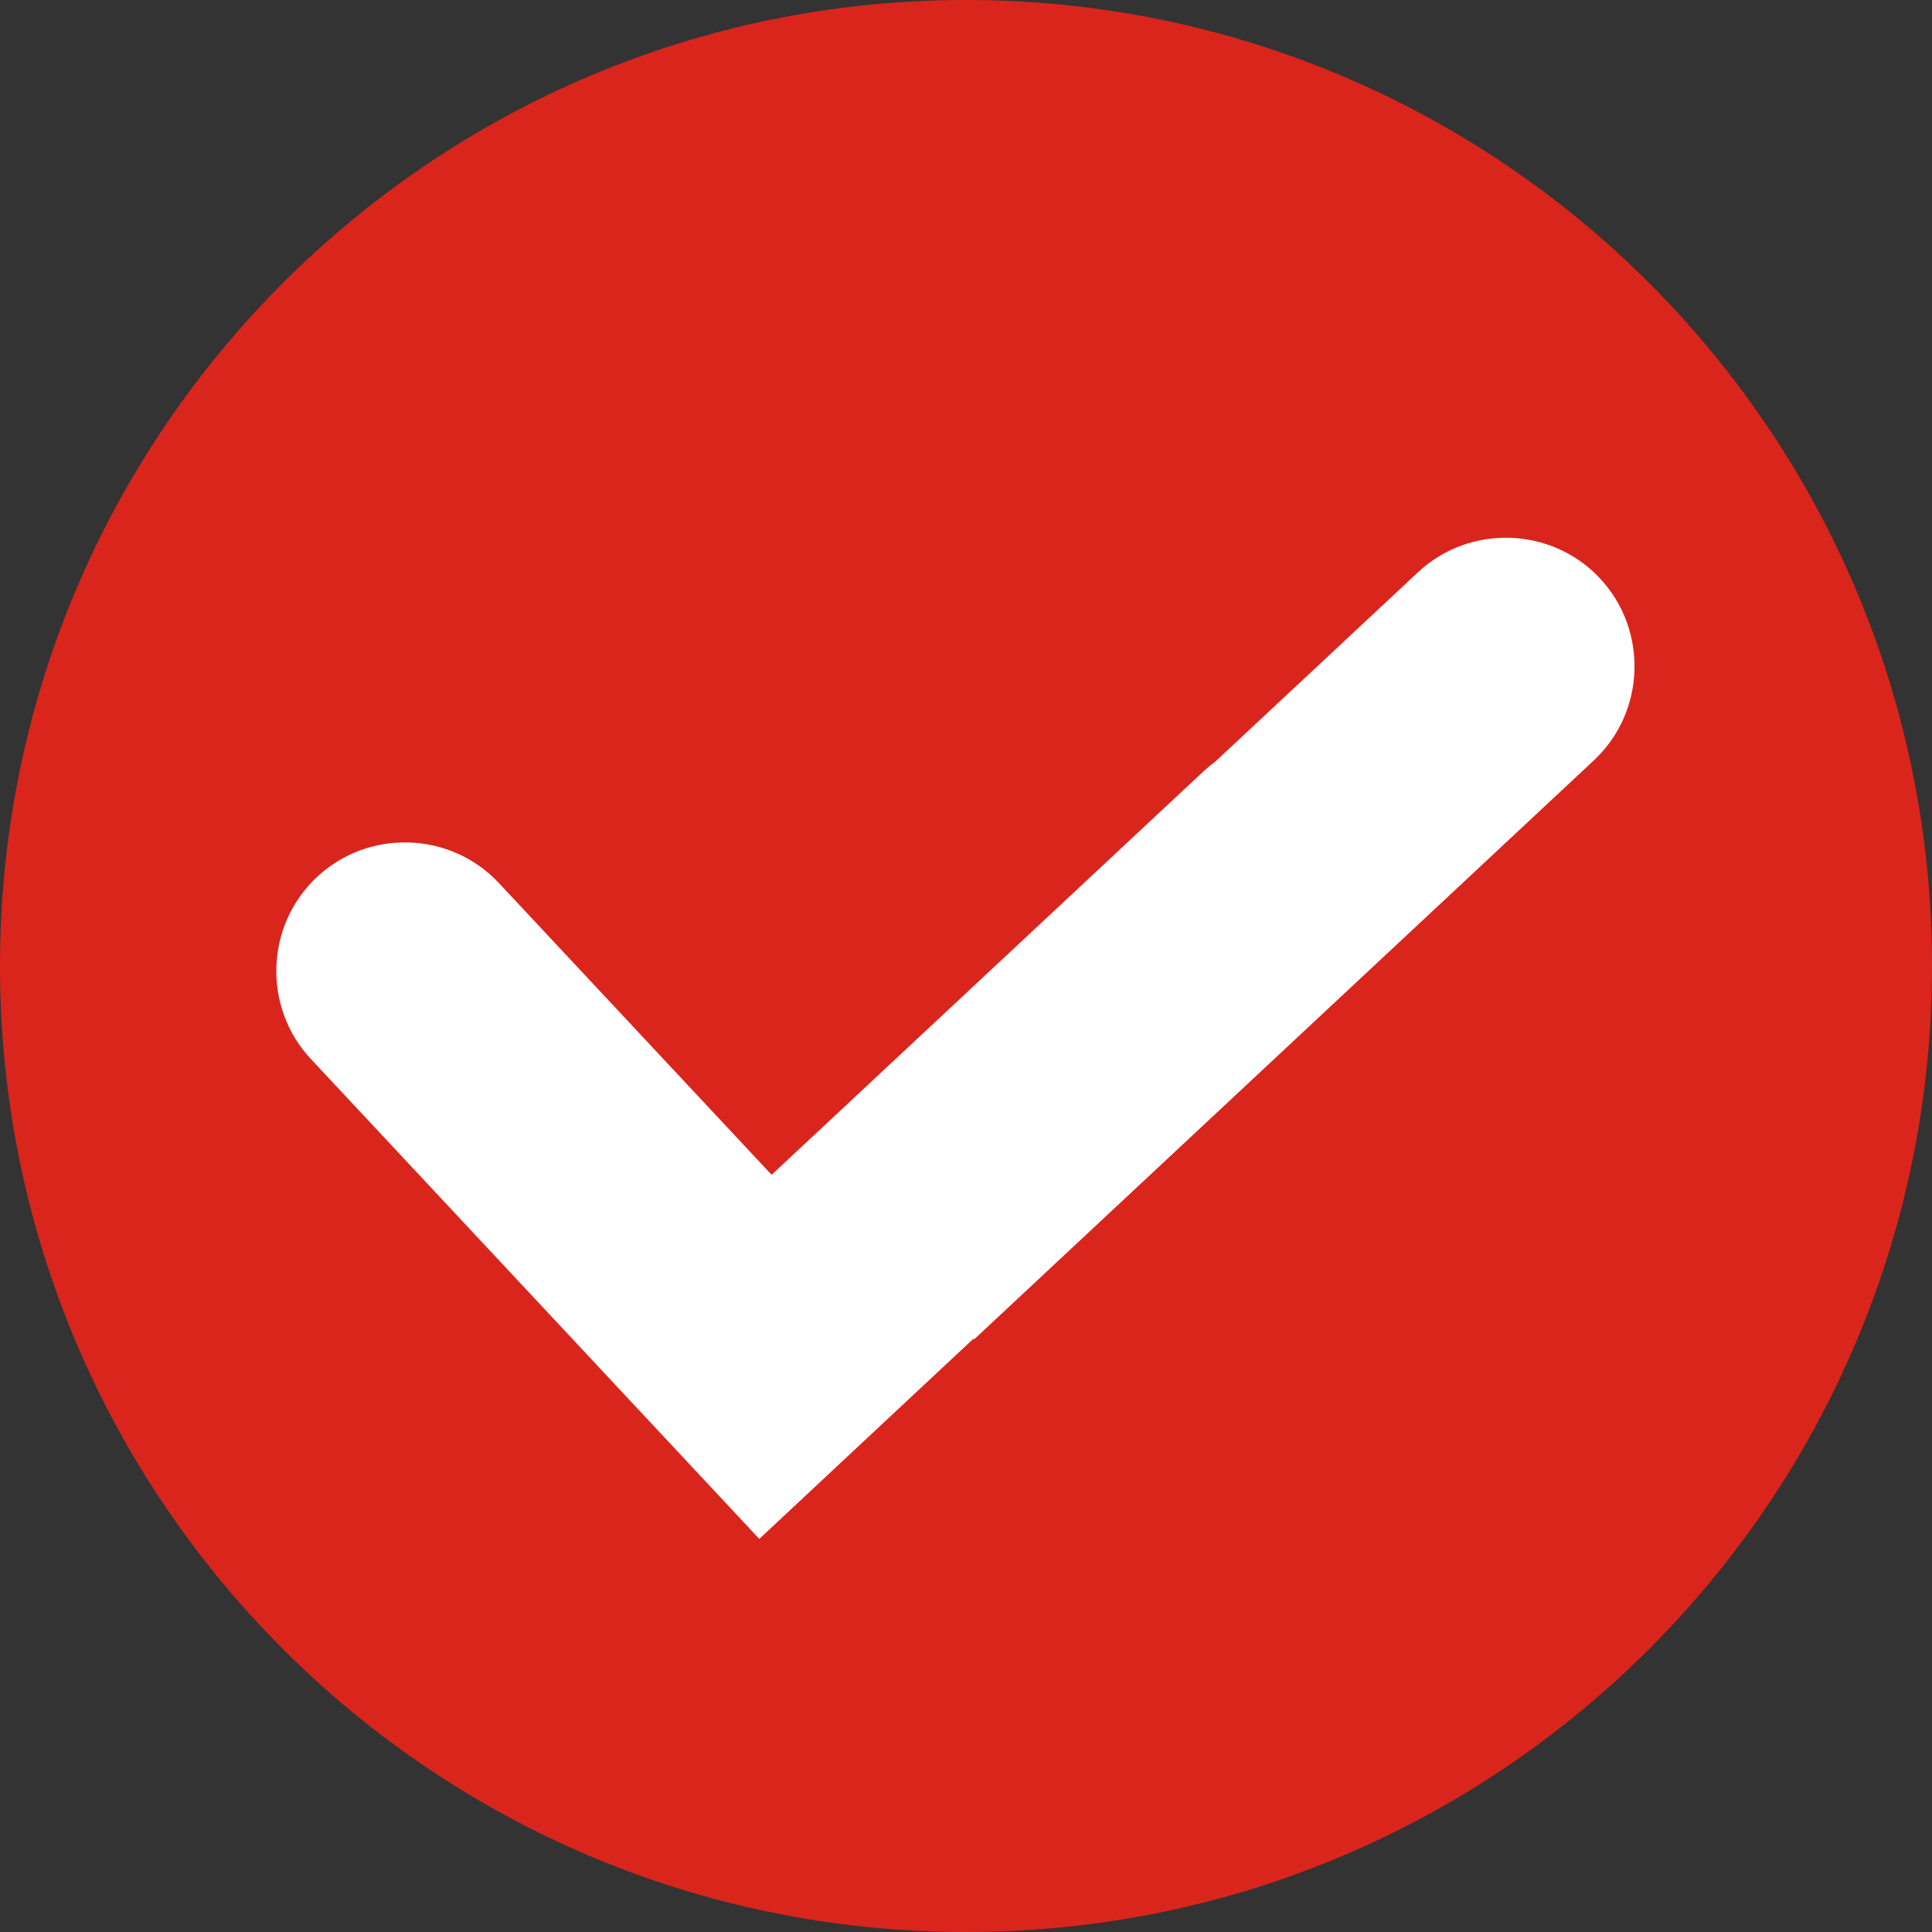
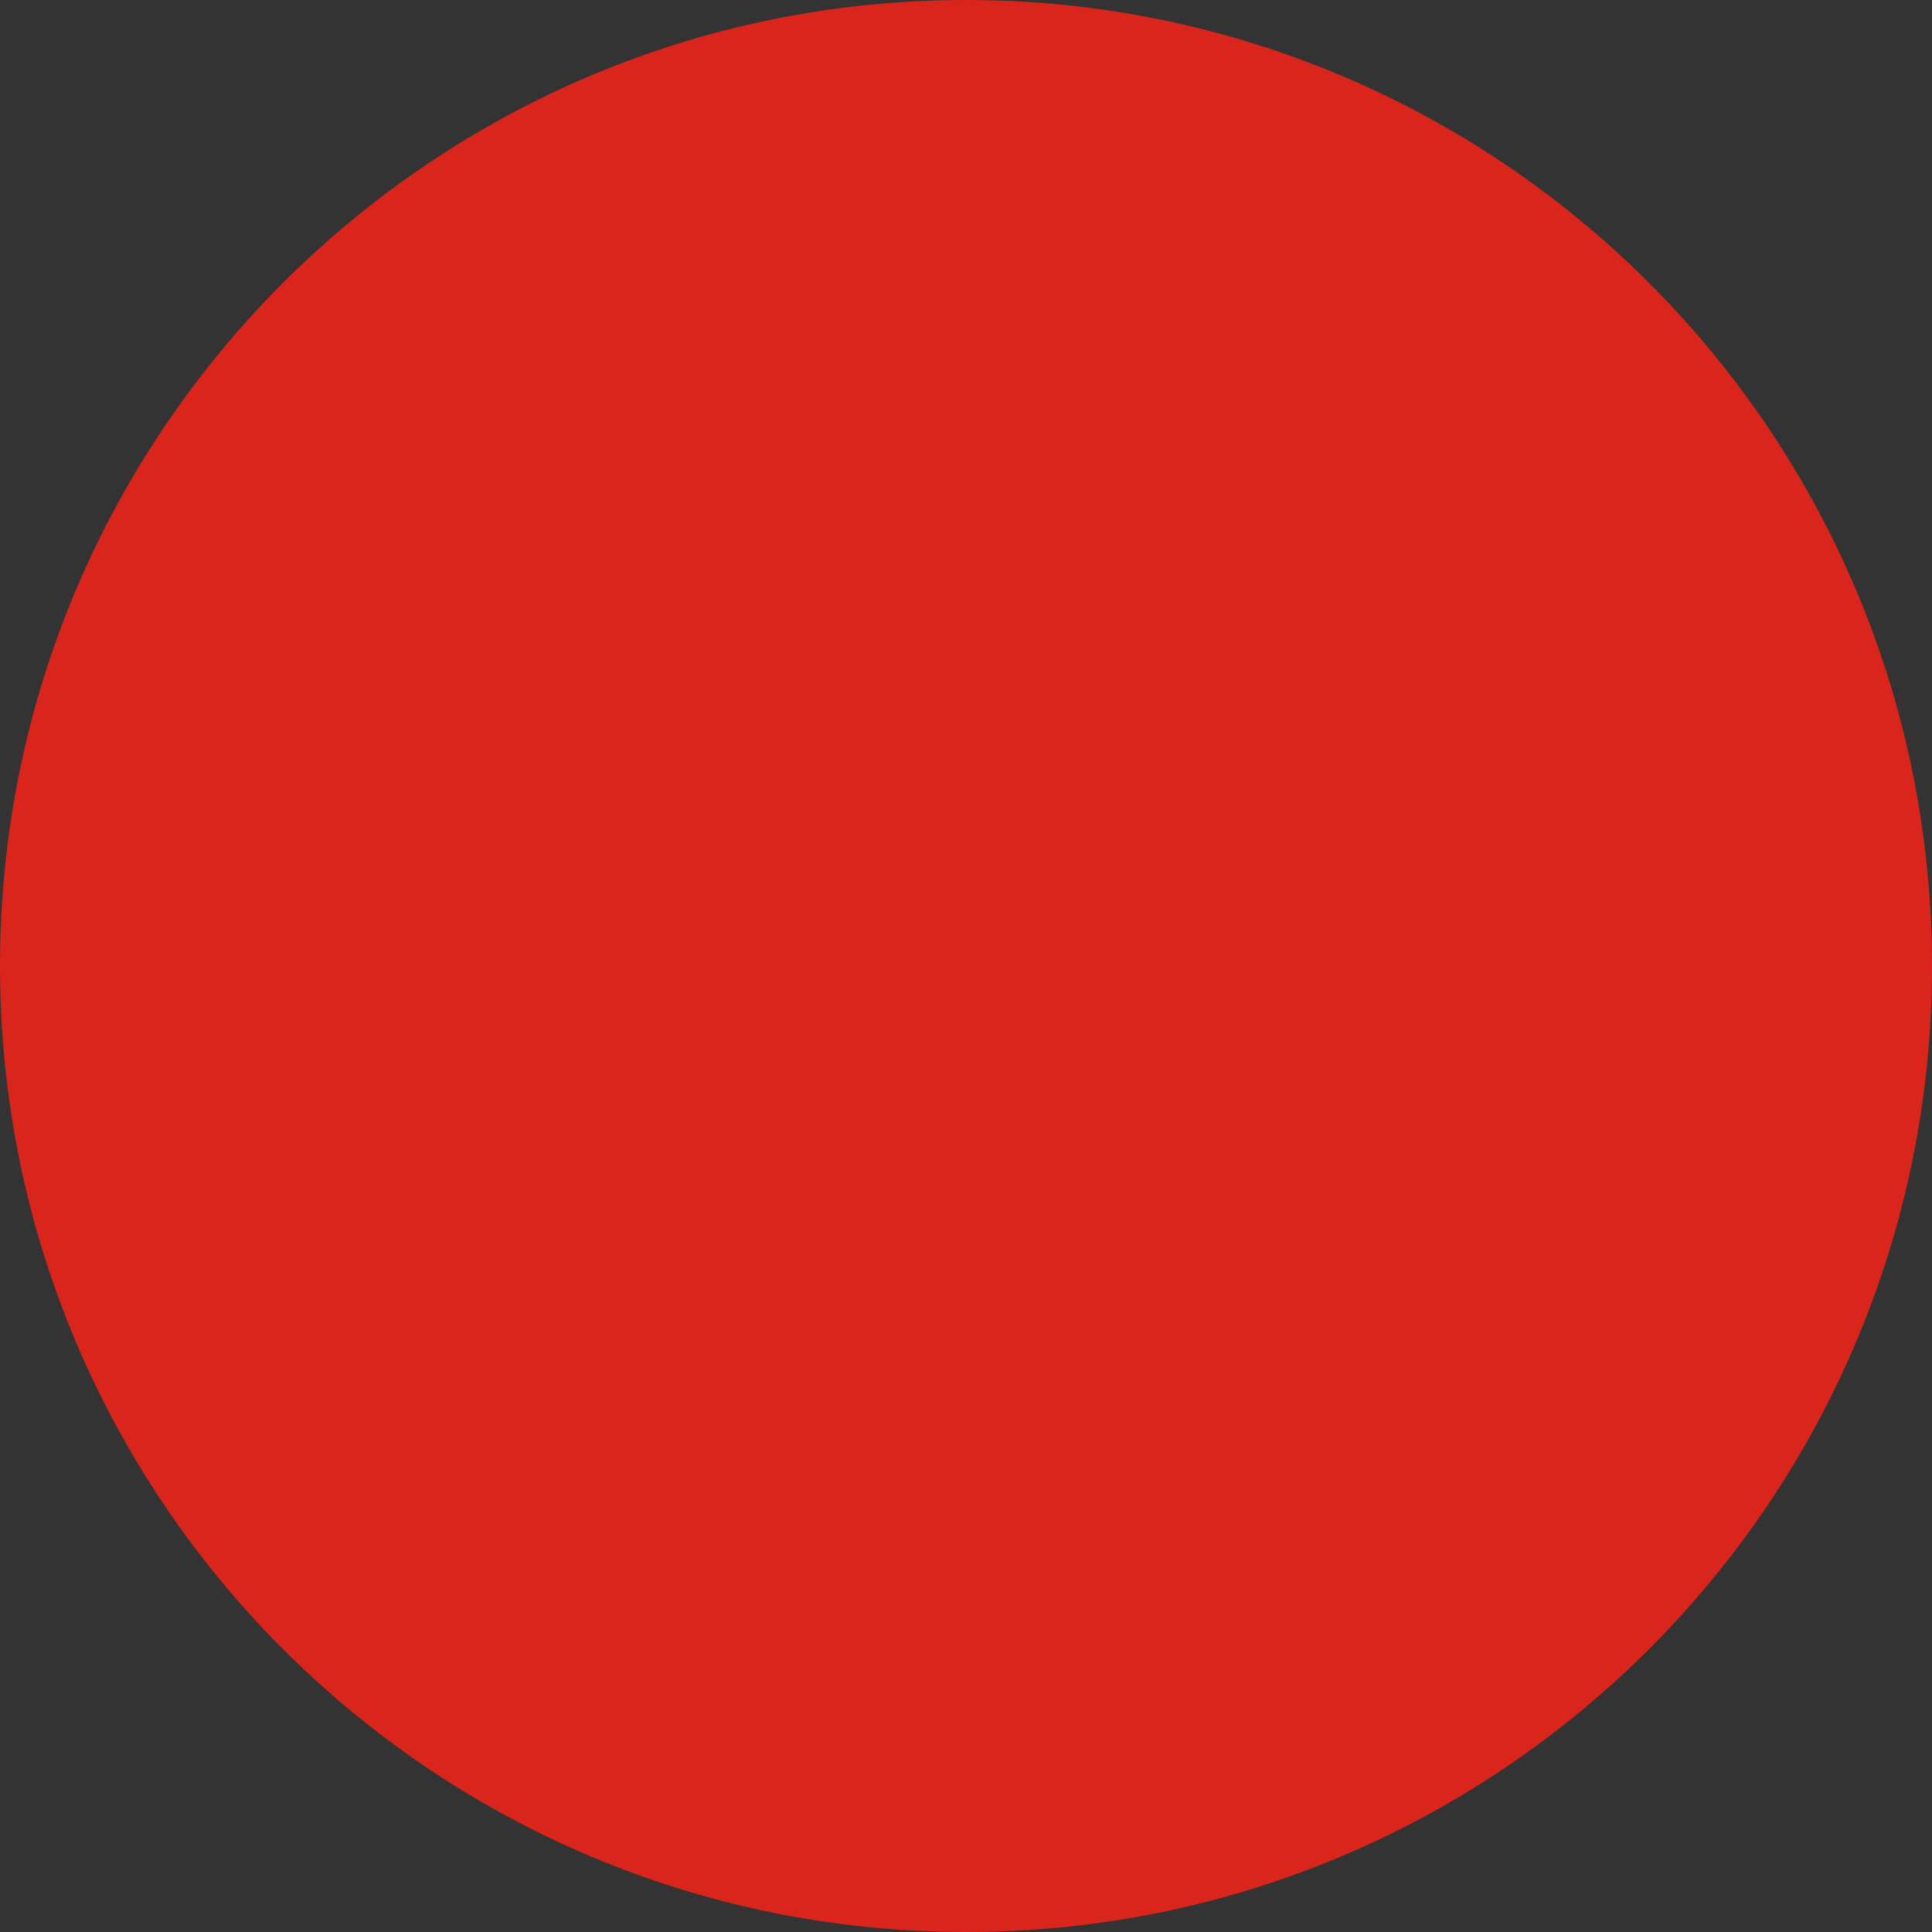
<svg xmlns="http://www.w3.org/2000/svg" width="13" height="13" viewBox="0 0 13 13" fill="none">
  <rect x="0" y="0" width="13" height="13" fill="#333333" stroke="none" />
  <path d="M6.5 13C10.09 13 13 10.09 13 6.5C13 2.91 10.09 0 6.5 0C2.91 0 0 2.91 0 6.5C0 10.09 2.91 13 6.5 13Z" fill="#DA251C" />
-   <path fill-rule="evenodd" clip-rule="evenodd" d="M4.469 9.67L2.092 7.126C1.766 6.778 1.785 6.226 2.133 5.901C2.482 5.575 3.033 5.594 3.358 5.943L5.192 7.905L8.095 5.193C8.121 5.169 8.148 5.146 8.176 5.126L9.541 3.851C9.889 3.525 10.441 3.544 10.766 3.892C11.091 4.24 11.073 4.792 10.724 5.117L6.555 9.012L6.551 9.007L5.109 10.355L4.469 9.67Z" fill="white" />
</svg>